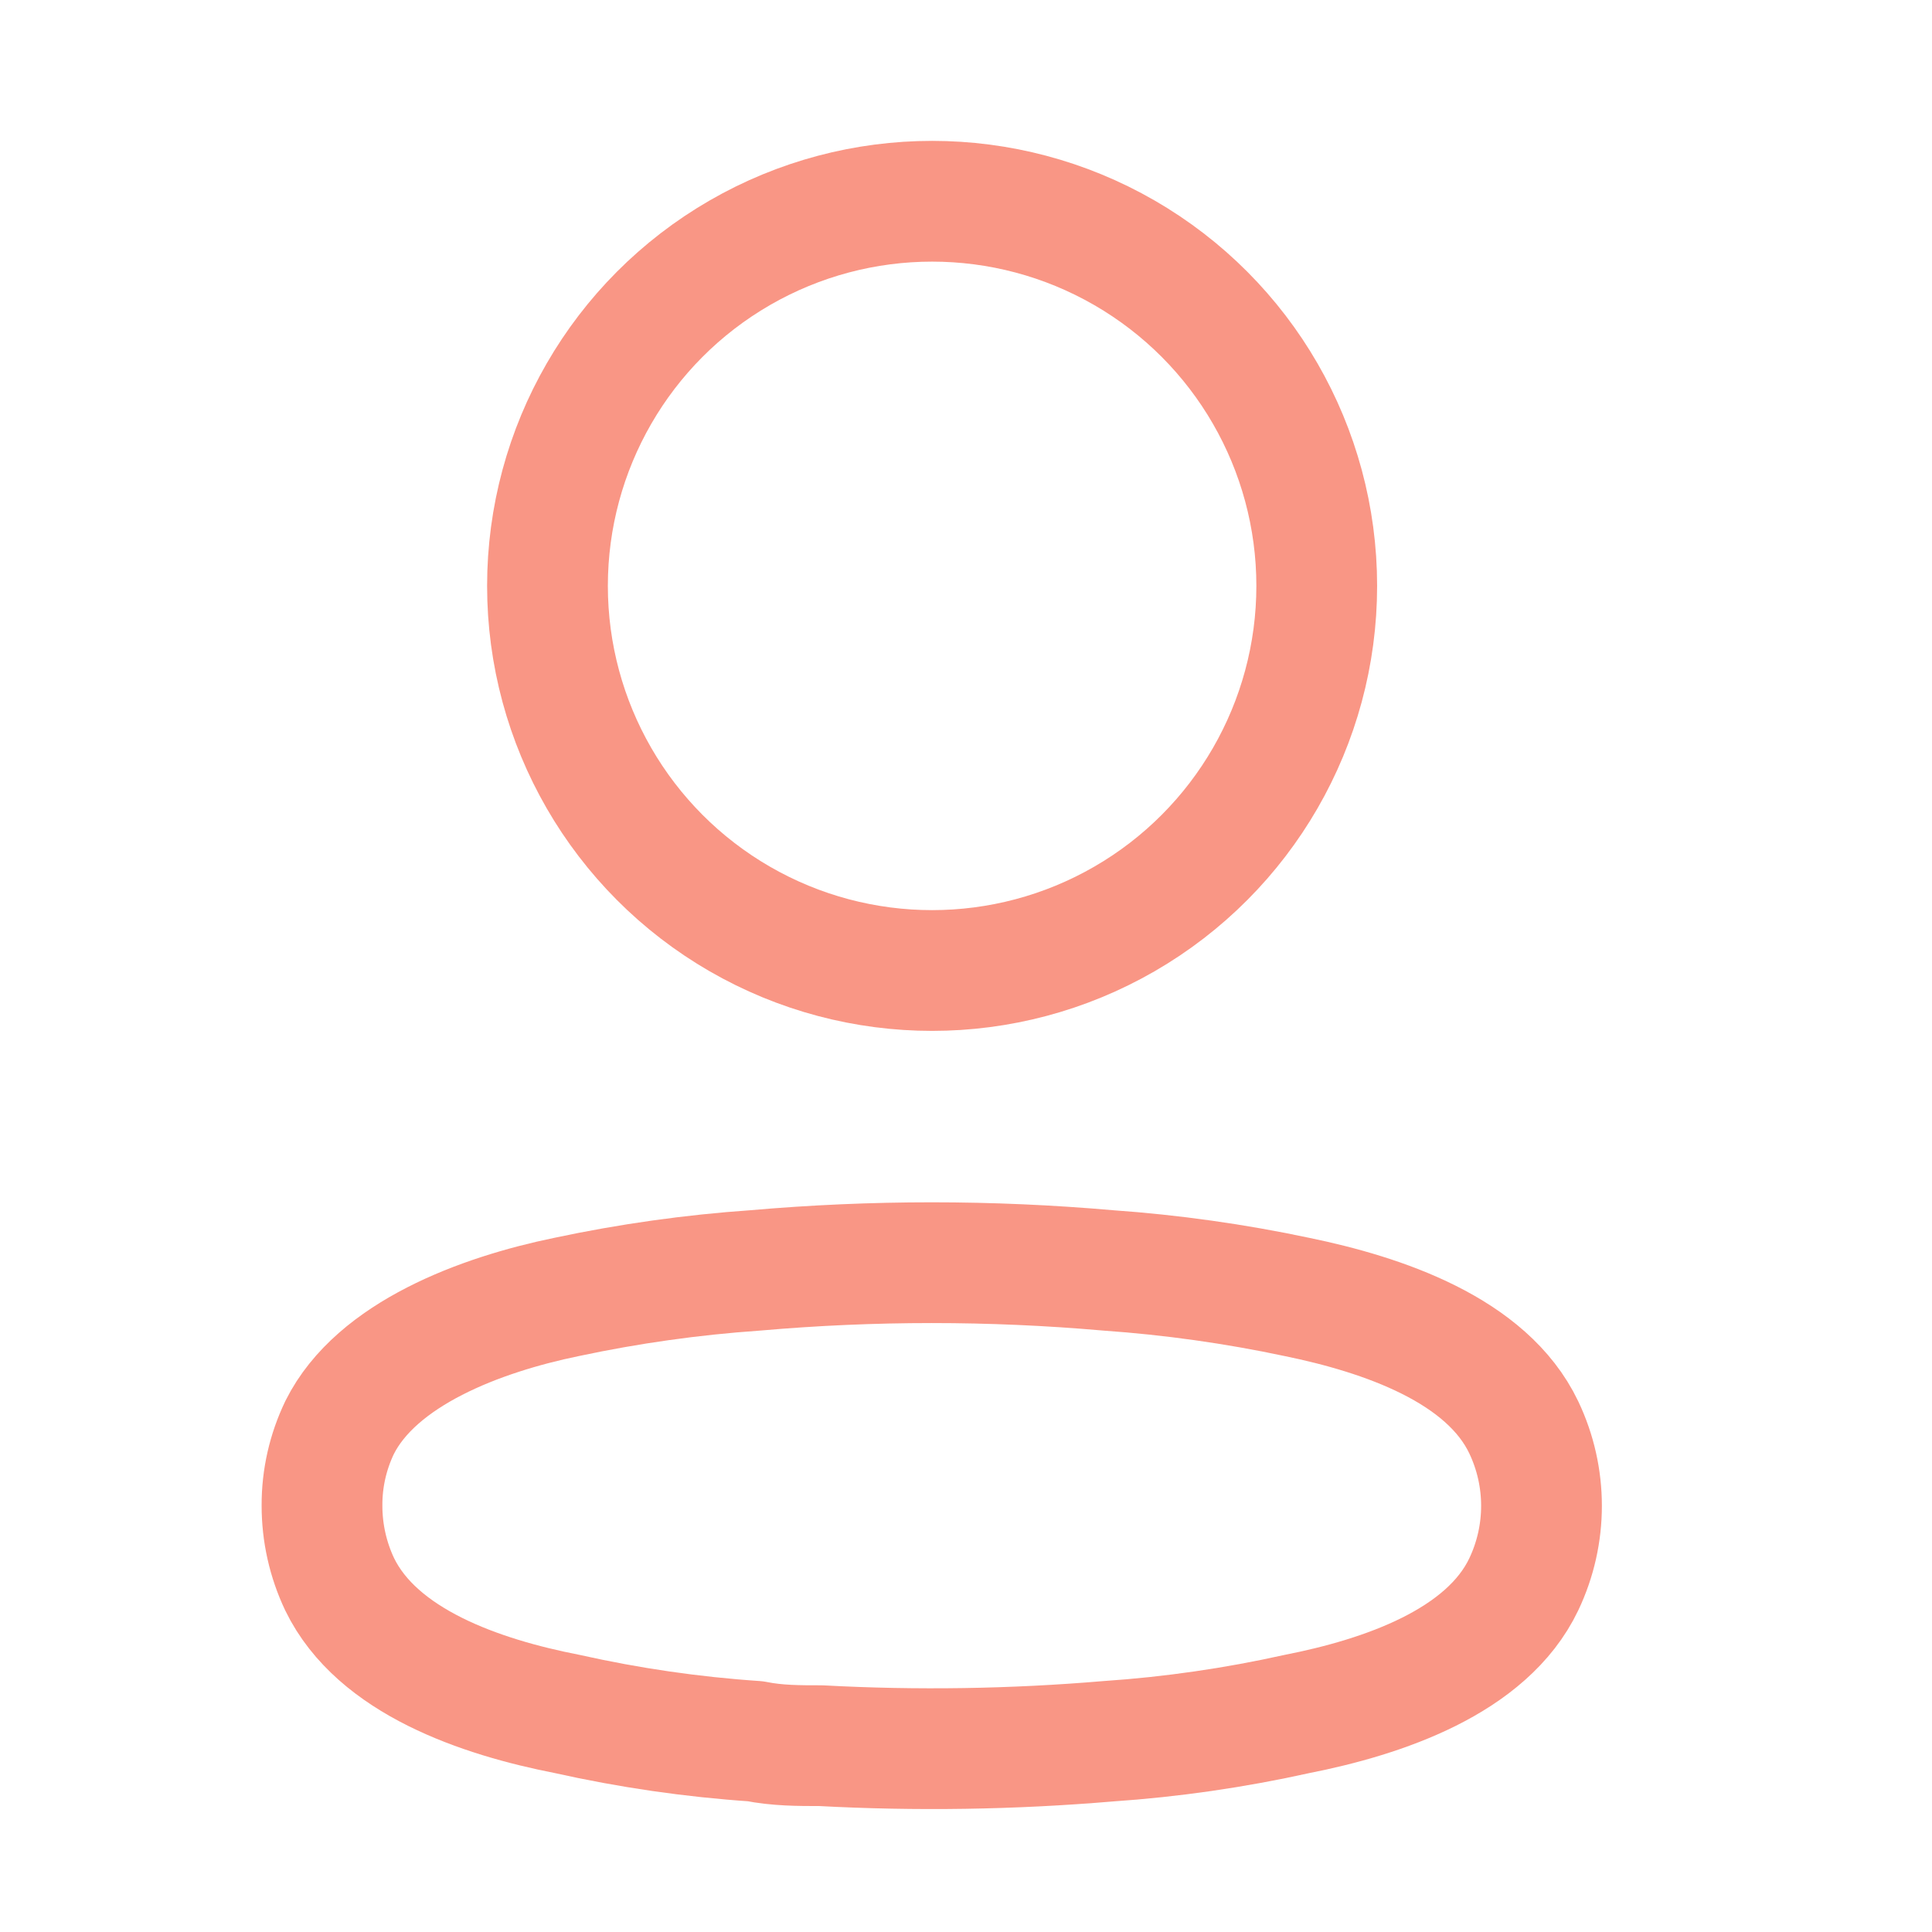
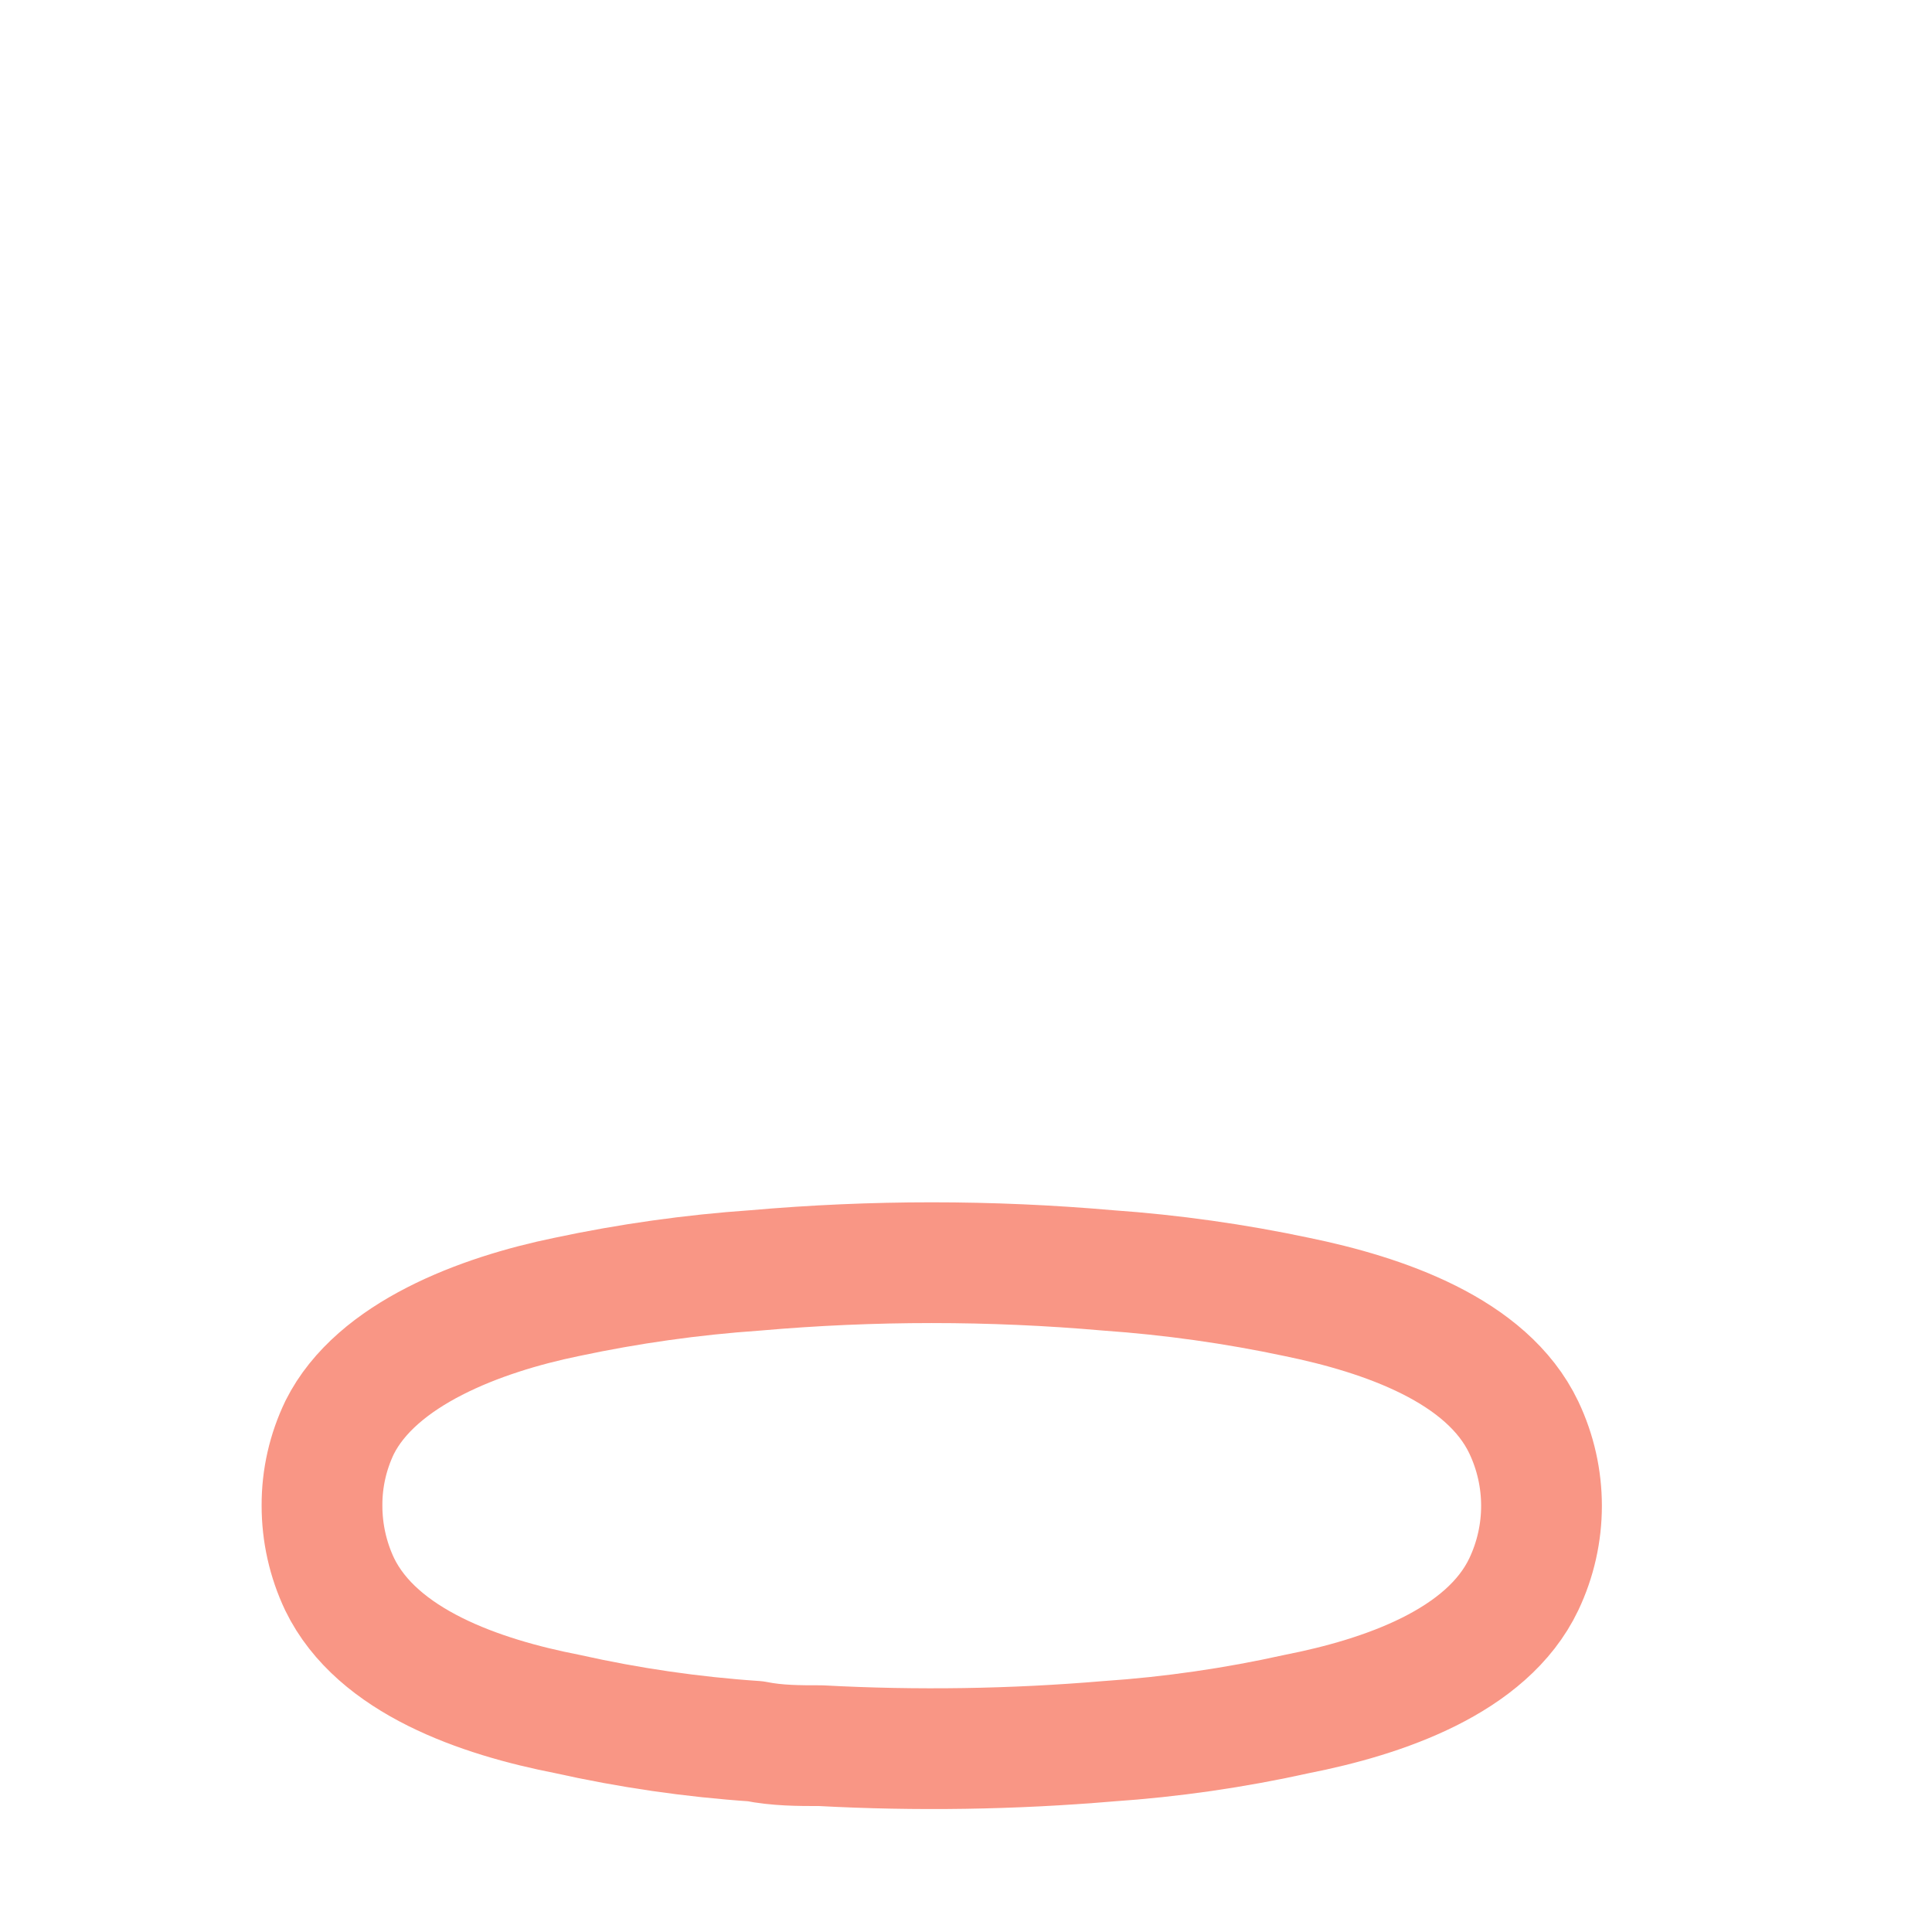
<svg xmlns="http://www.w3.org/2000/svg" width="48" height="48" viewBox="0 0 48 48" fill="none">
-   <circle cx="23.158" cy="14.556" r="9.556" stroke="#F99685" stroke-width="3" stroke-linecap="round" stroke-linejoin="round" />
  <path fill-rule="evenodd" clip-rule="evenodd" d="M8 37.403C7.997 36.731 8.148 36.068 8.439 35.463C9.355 33.632 11.936 32.662 14.078 32.222C15.623 31.893 17.189 31.672 18.764 31.563C21.682 31.307 24.616 31.307 27.533 31.563C29.109 31.674 30.675 31.894 32.22 32.222C34.362 32.662 36.943 33.54 37.858 35.463C38.445 36.696 38.445 38.128 37.858 39.362C36.943 41.284 34.362 42.163 32.22 42.584C30.677 42.927 29.11 43.154 27.533 43.261C25.159 43.462 22.773 43.499 20.394 43.371C19.844 43.371 19.314 43.371 18.764 43.261C17.193 43.155 15.633 42.928 14.096 42.584C11.936 42.163 9.373 41.284 8.439 39.362C8.149 38.75 7.999 38.081 8 37.403Z" stroke="#F99685" stroke-width="3" stroke-linecap="round" stroke-linejoin="round" />
</svg>